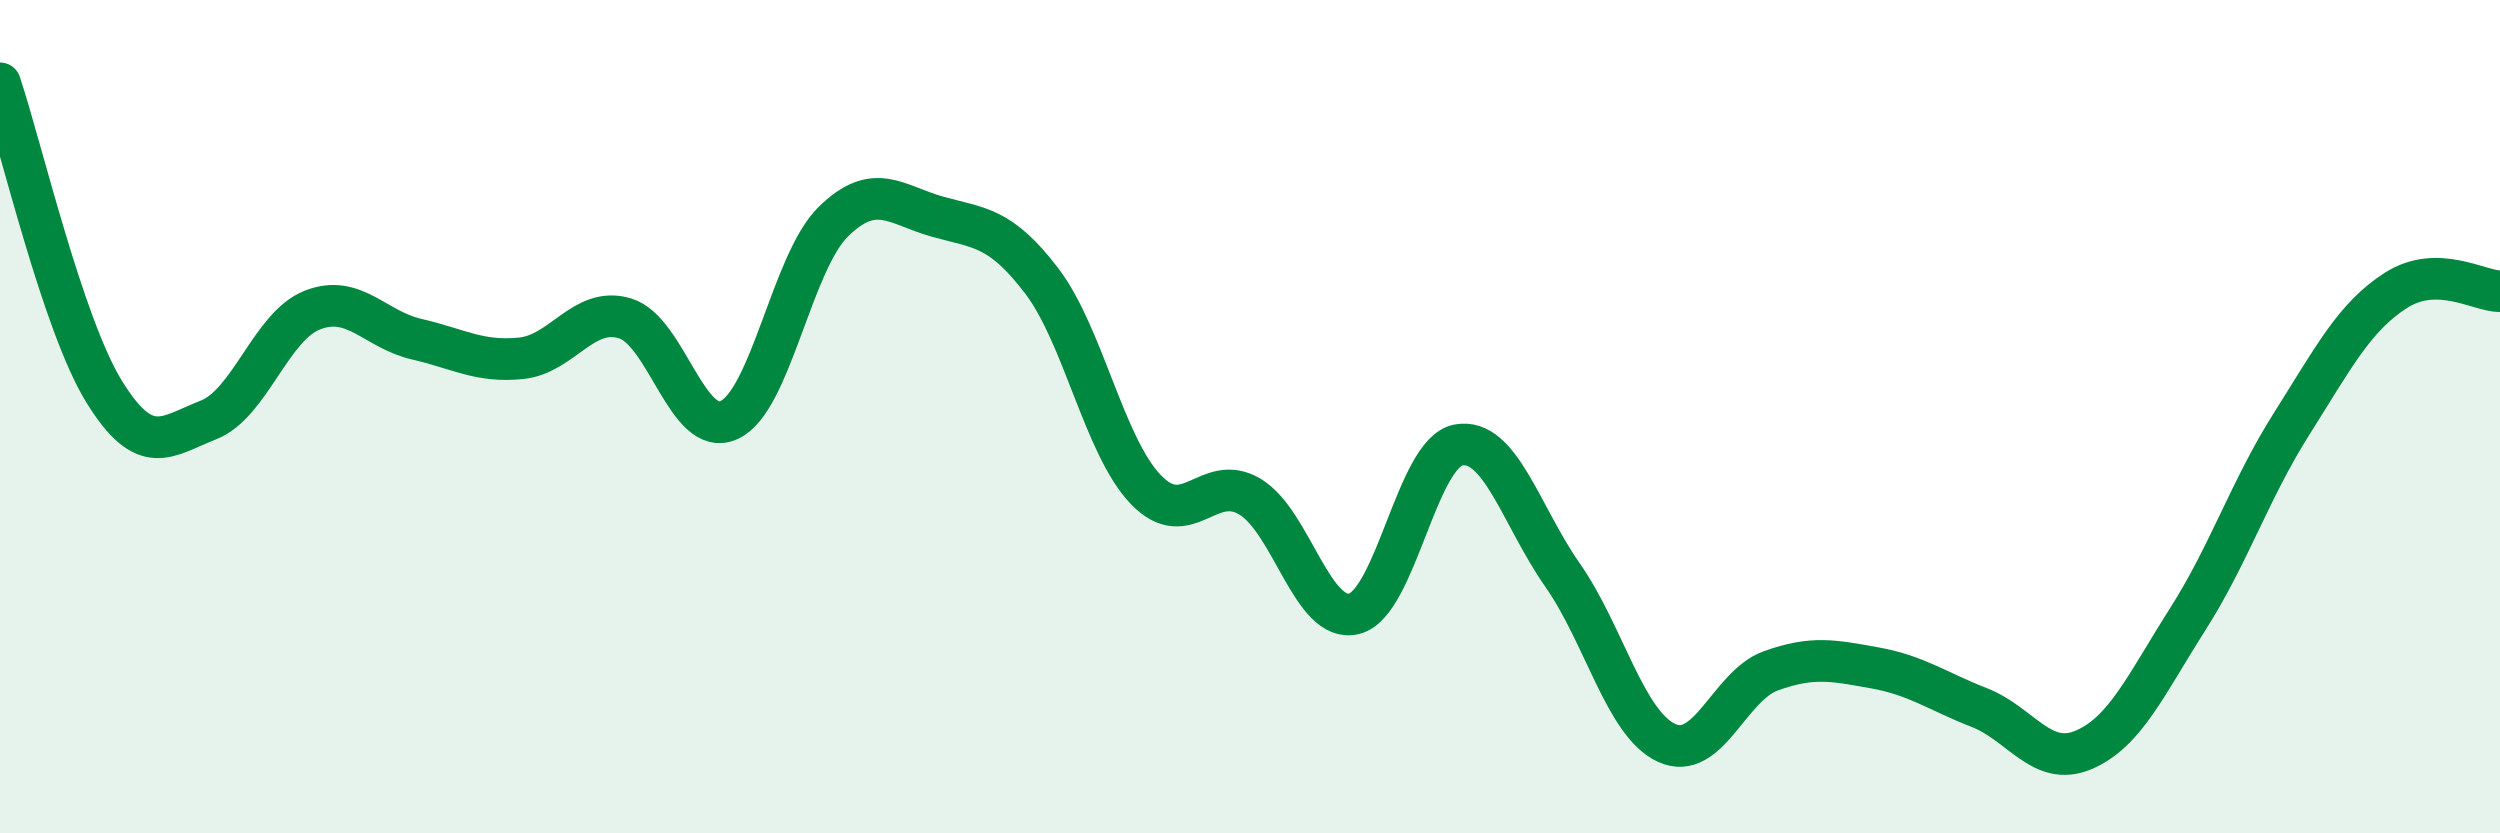
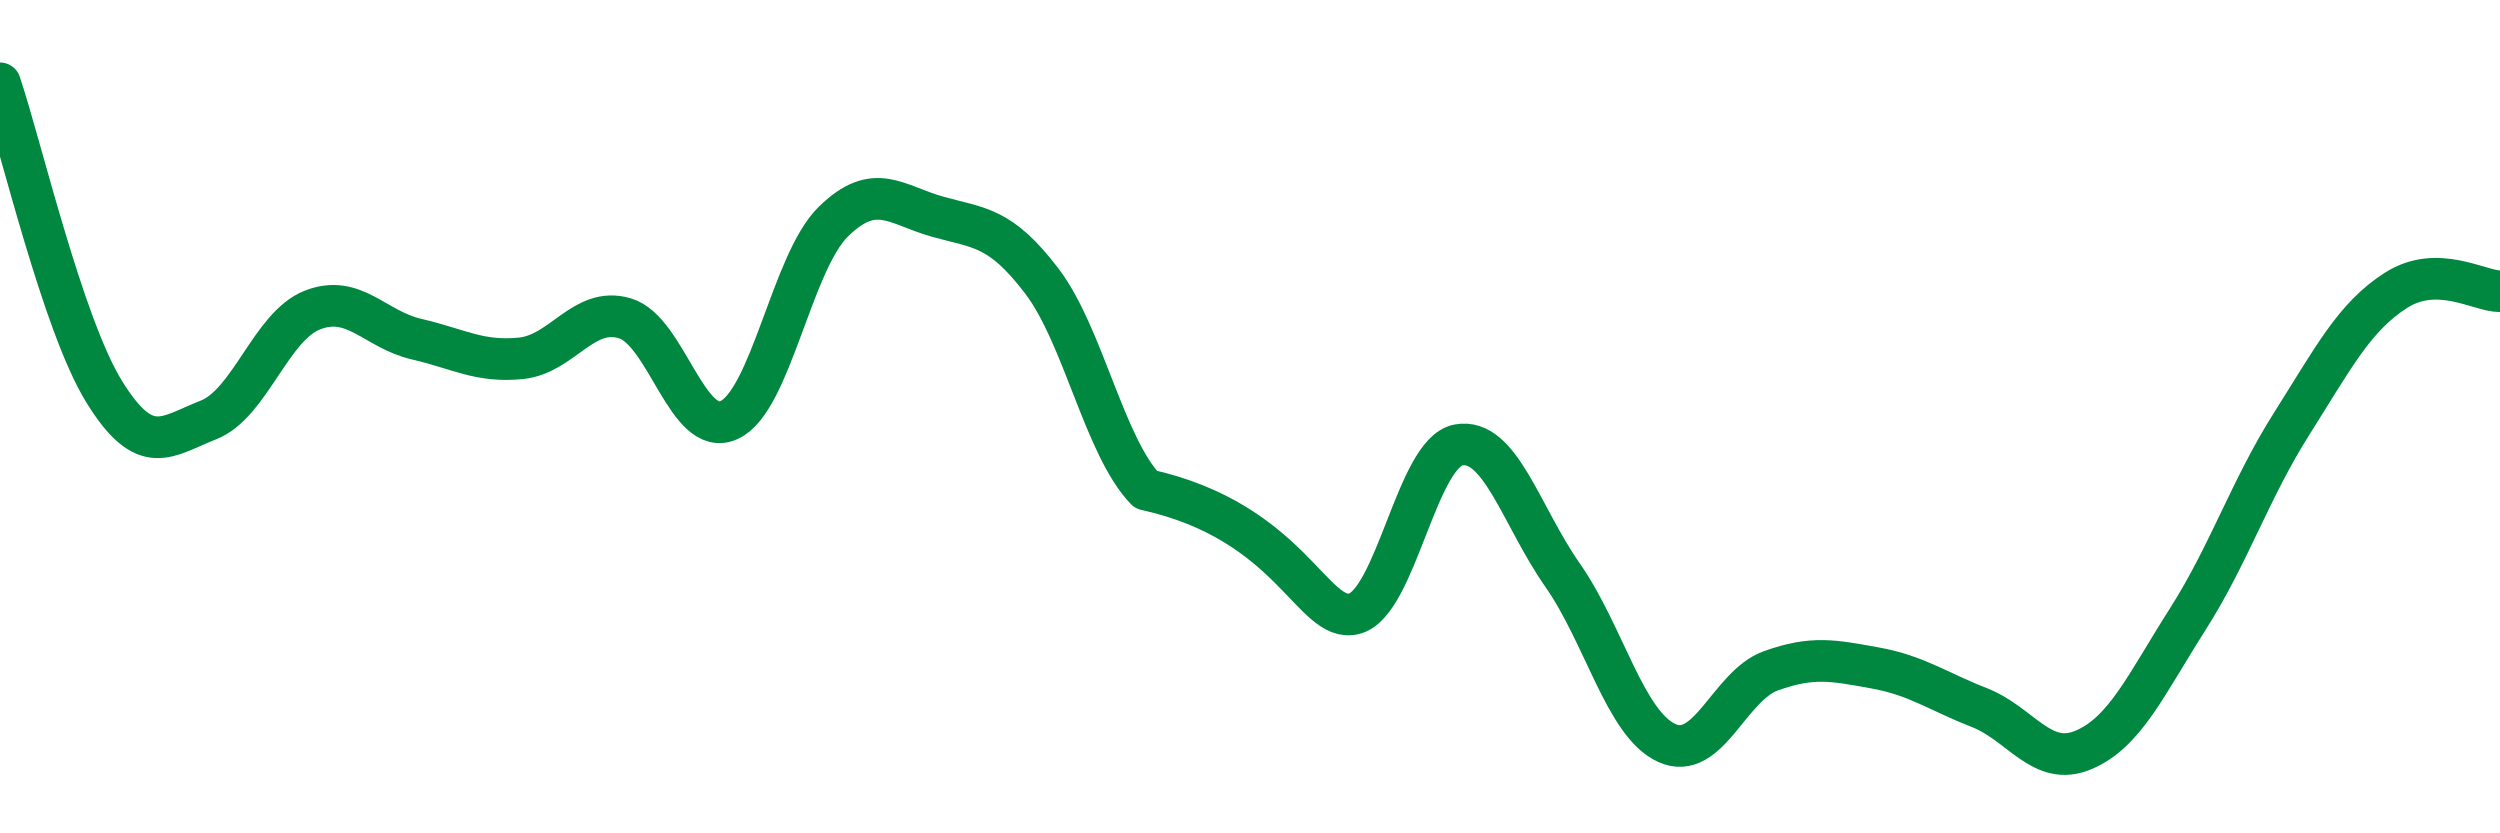
<svg xmlns="http://www.w3.org/2000/svg" width="60" height="20" viewBox="0 0 60 20">
-   <path d="M 0,2 C 0.5,3.48 1.5,7.78 2.5,9.4 C 3.5,11.02 4,10.47 5,10.08 C 6,9.69 6.5,7.83 7.5,7.44 C 8.5,7.05 9,7.91 10,8.14 C 11,8.37 11.5,8.7 12.5,8.6 C 13.5,8.5 14,7.34 15,7.64 C 16,7.94 16.5,10.54 17.5,10.08 C 18.5,9.62 19,6.3 20,5.32 C 21,4.34 21.5,4.92 22.5,5.2 C 23.5,5.48 24,5.43 25,6.74 C 26,8.05 26.5,10.71 27.5,11.75 C 28.5,12.79 29,11.32 30,11.92 C 31,12.52 31.5,14.98 32.5,14.73 C 33.5,14.48 34,10.87 35,10.68 C 36,10.49 36.5,12.37 37.5,13.8 C 38.5,15.23 39,17.37 40,17.83 C 41,18.29 41.5,16.46 42.5,16.1 C 43.5,15.74 44,15.85 45,16.03 C 46,16.21 46.5,16.59 47.5,16.98 C 48.5,17.37 49,18.42 50,18 C 51,17.58 51.5,16.44 52.5,14.87 C 53.5,13.3 54,11.75 55,10.17 C 56,8.59 56.5,7.61 57.5,6.97 C 58.5,6.33 59.5,6.99 60,6.99L60 20L0 20Z" fill="#008740" opacity="0.1" stroke-linecap="round" stroke-linejoin="round" />
-   <path d="M 0,2 C 0.5,3.48 1.5,7.78 2.5,9.4 C 3.5,11.02 4,10.47 5,10.08 C 6,9.69 6.5,7.83 7.5,7.44 C 8.5,7.05 9,7.91 10,8.14 C 11,8.37 11.5,8.7 12.5,8.6 C 13.5,8.5 14,7.34 15,7.64 C 16,7.94 16.5,10.54 17.5,10.08 C 18.5,9.62 19,6.3 20,5.32 C 21,4.34 21.5,4.92 22.5,5.2 C 23.5,5.48 24,5.43 25,6.74 C 26,8.05 26.5,10.71 27.5,11.75 C 28.5,12.79 29,11.32 30,11.92 C 31,12.52 31.5,14.98 32.5,14.73 C 33.5,14.48 34,10.87 35,10.68 C 36,10.49 36.5,12.37 37.5,13.8 C 38.5,15.23 39,17.37 40,17.83 C 41,18.29 41.5,16.46 42.5,16.1 C 43.5,15.74 44,15.85 45,16.03 C 46,16.21 46.5,16.59 47.5,16.98 C 48.5,17.37 49,18.42 50,18 C 51,17.58 51.5,16.44 52.5,14.87 C 53.5,13.3 54,11.75 55,10.17 C 56,8.59 56.5,7.61 57.5,6.97 C 58.5,6.33 59.5,6.99 60,6.99" stroke="#008740" stroke-width="1" fill="none" stroke-linecap="round" stroke-linejoin="round" />
+   <path d="M 0,2 C 0.5,3.48 1.5,7.78 2.5,9.4 C 3.5,11.02 4,10.47 5,10.08 C 6,9.69 6.5,7.83 7.5,7.44 C 8.5,7.05 9,7.91 10,8.14 C 11,8.37 11.5,8.7 12.5,8.6 C 13.5,8.5 14,7.34 15,7.64 C 16,7.94 16.5,10.54 17.5,10.08 C 18.5,9.62 19,6.3 20,5.32 C 21,4.34 21.5,4.92 22.5,5.2 C 23.5,5.48 24,5.43 25,6.74 C 26,8.05 26.5,10.71 27.5,11.75 C 31,12.52 31.5,14.98 32.5,14.73 C 33.5,14.48 34,10.87 35,10.68 C 36,10.49 36.5,12.37 37.5,13.8 C 38.5,15.23 39,17.37 40,17.83 C 41,18.29 41.5,16.46 42.5,16.1 C 43.5,15.74 44,15.85 45,16.03 C 46,16.21 46.5,16.59 47.5,16.98 C 48.5,17.37 49,18.42 50,18 C 51,17.58 51.5,16.44 52.5,14.87 C 53.5,13.3 54,11.75 55,10.17 C 56,8.59 56.5,7.61 57.5,6.97 C 58.5,6.33 59.5,6.99 60,6.99" stroke="#008740" stroke-width="1" fill="none" stroke-linecap="round" stroke-linejoin="round" />
</svg>